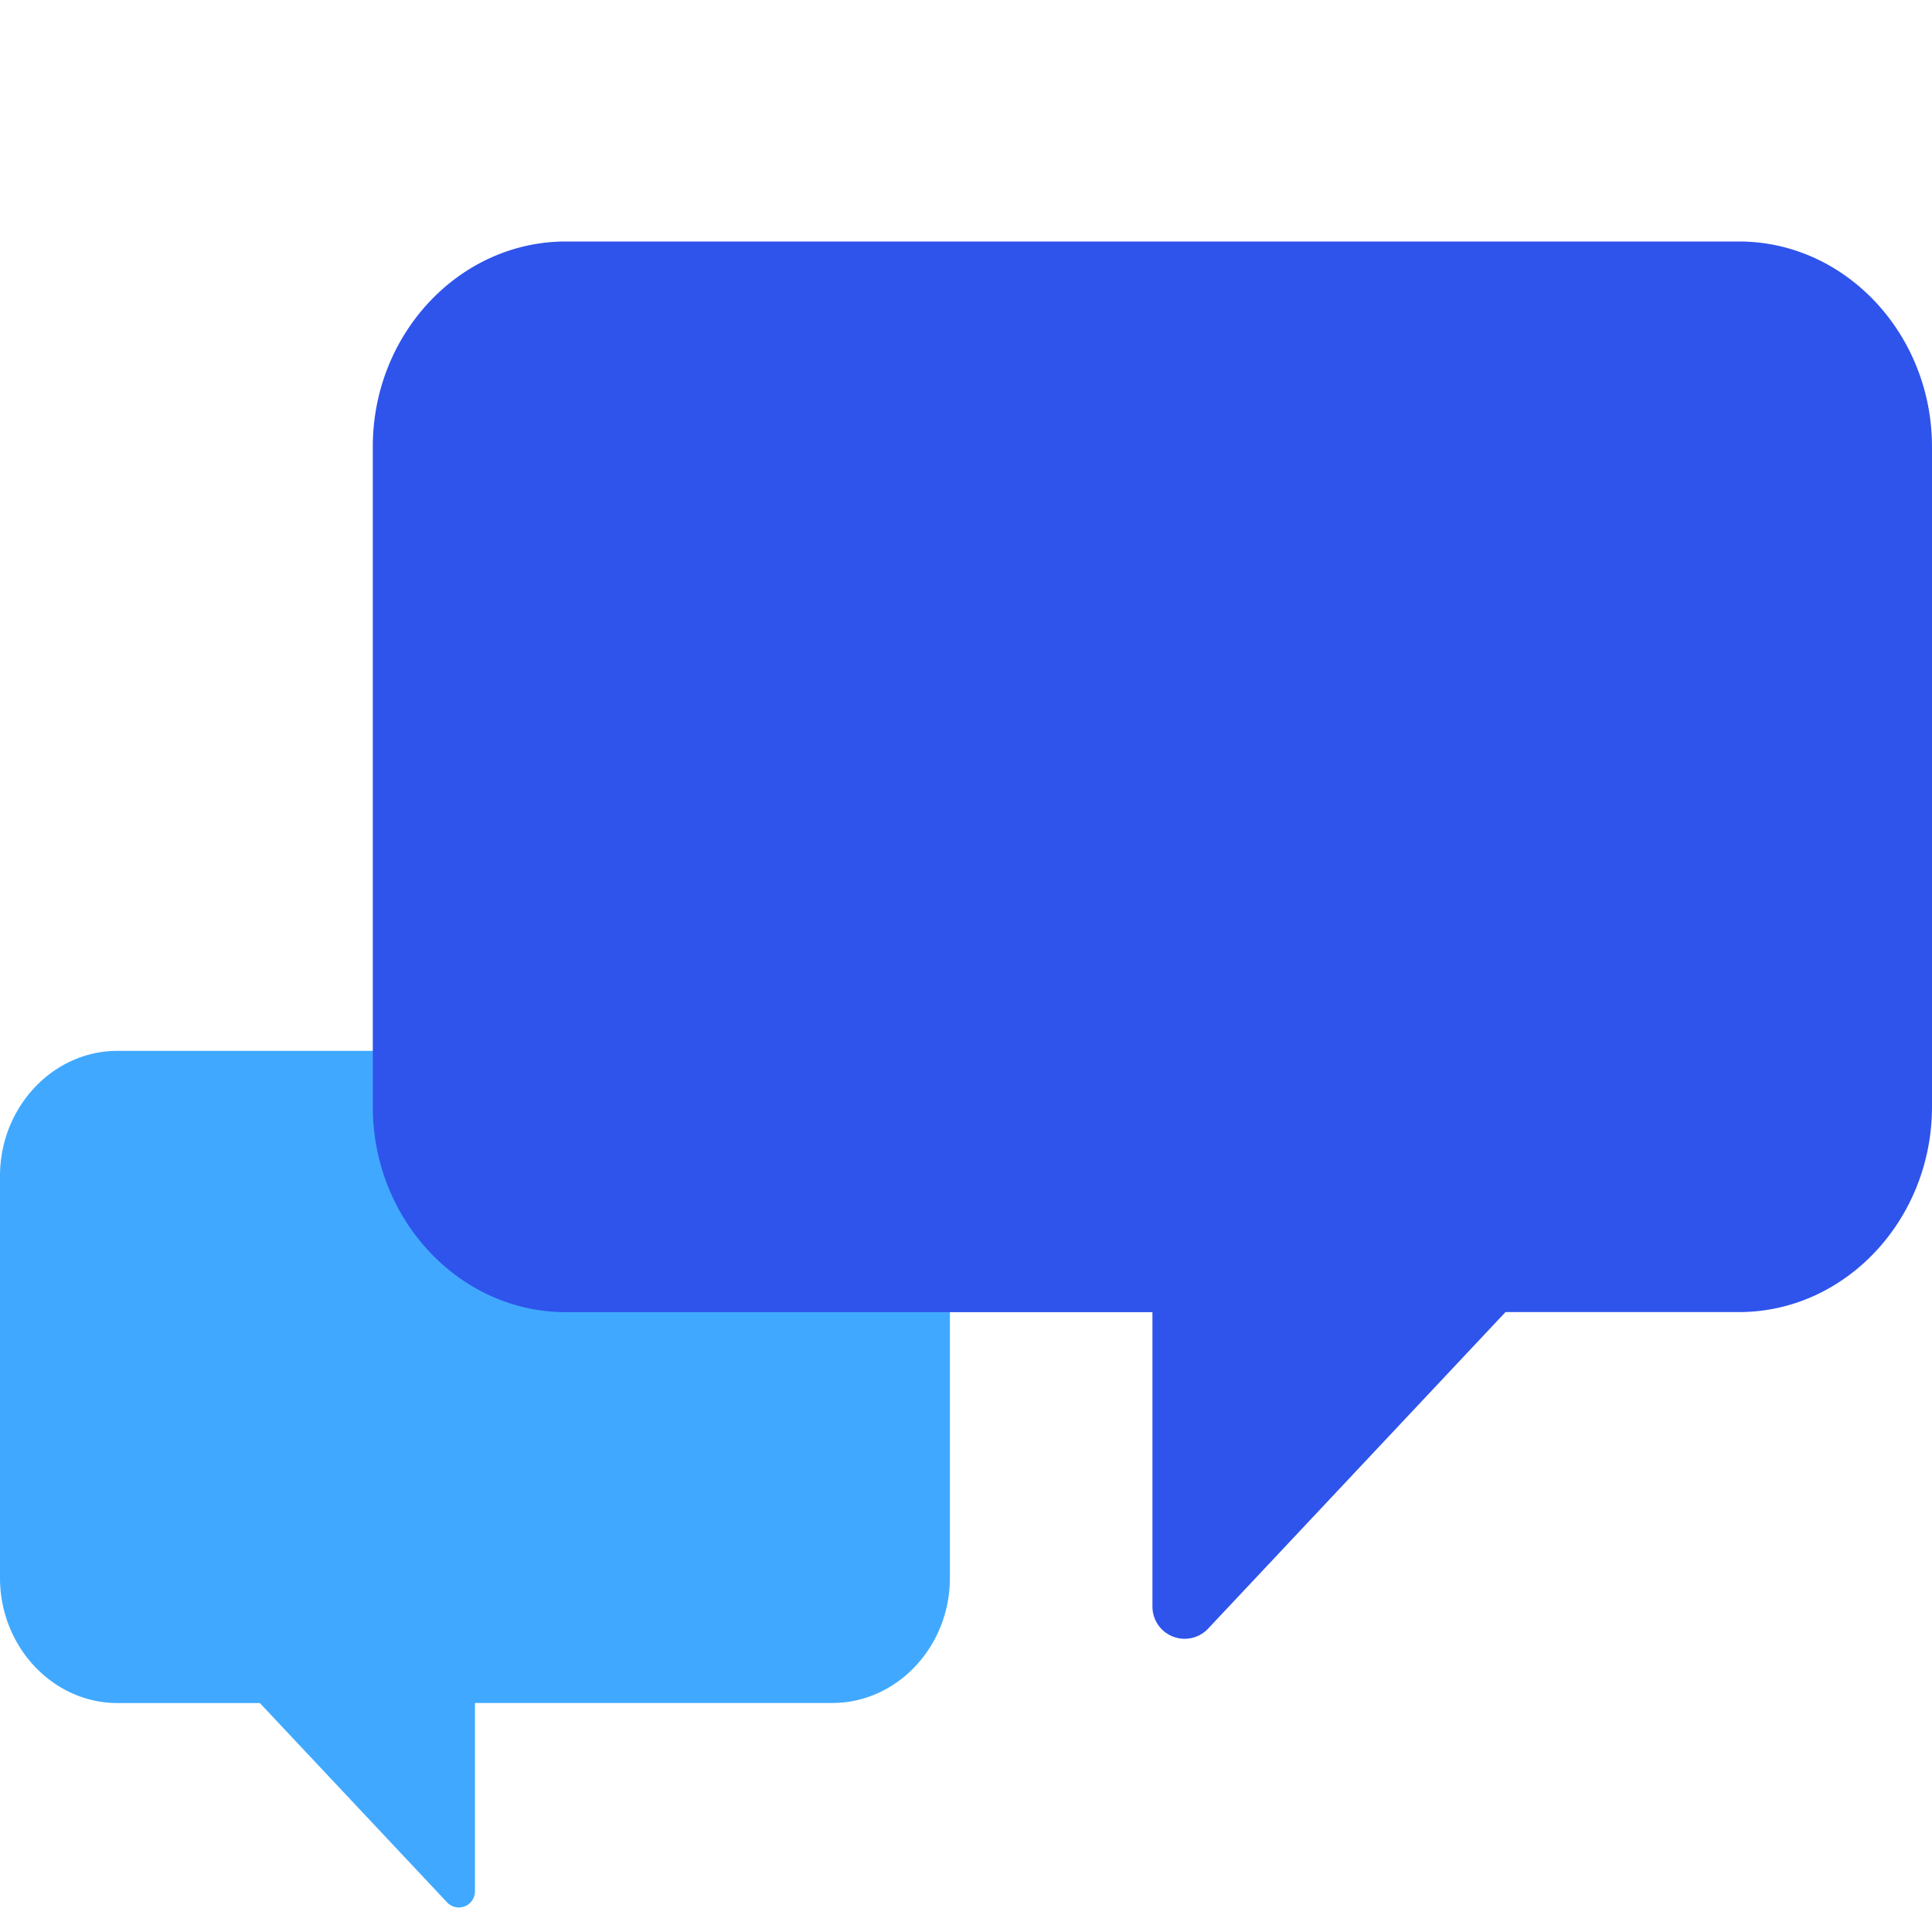
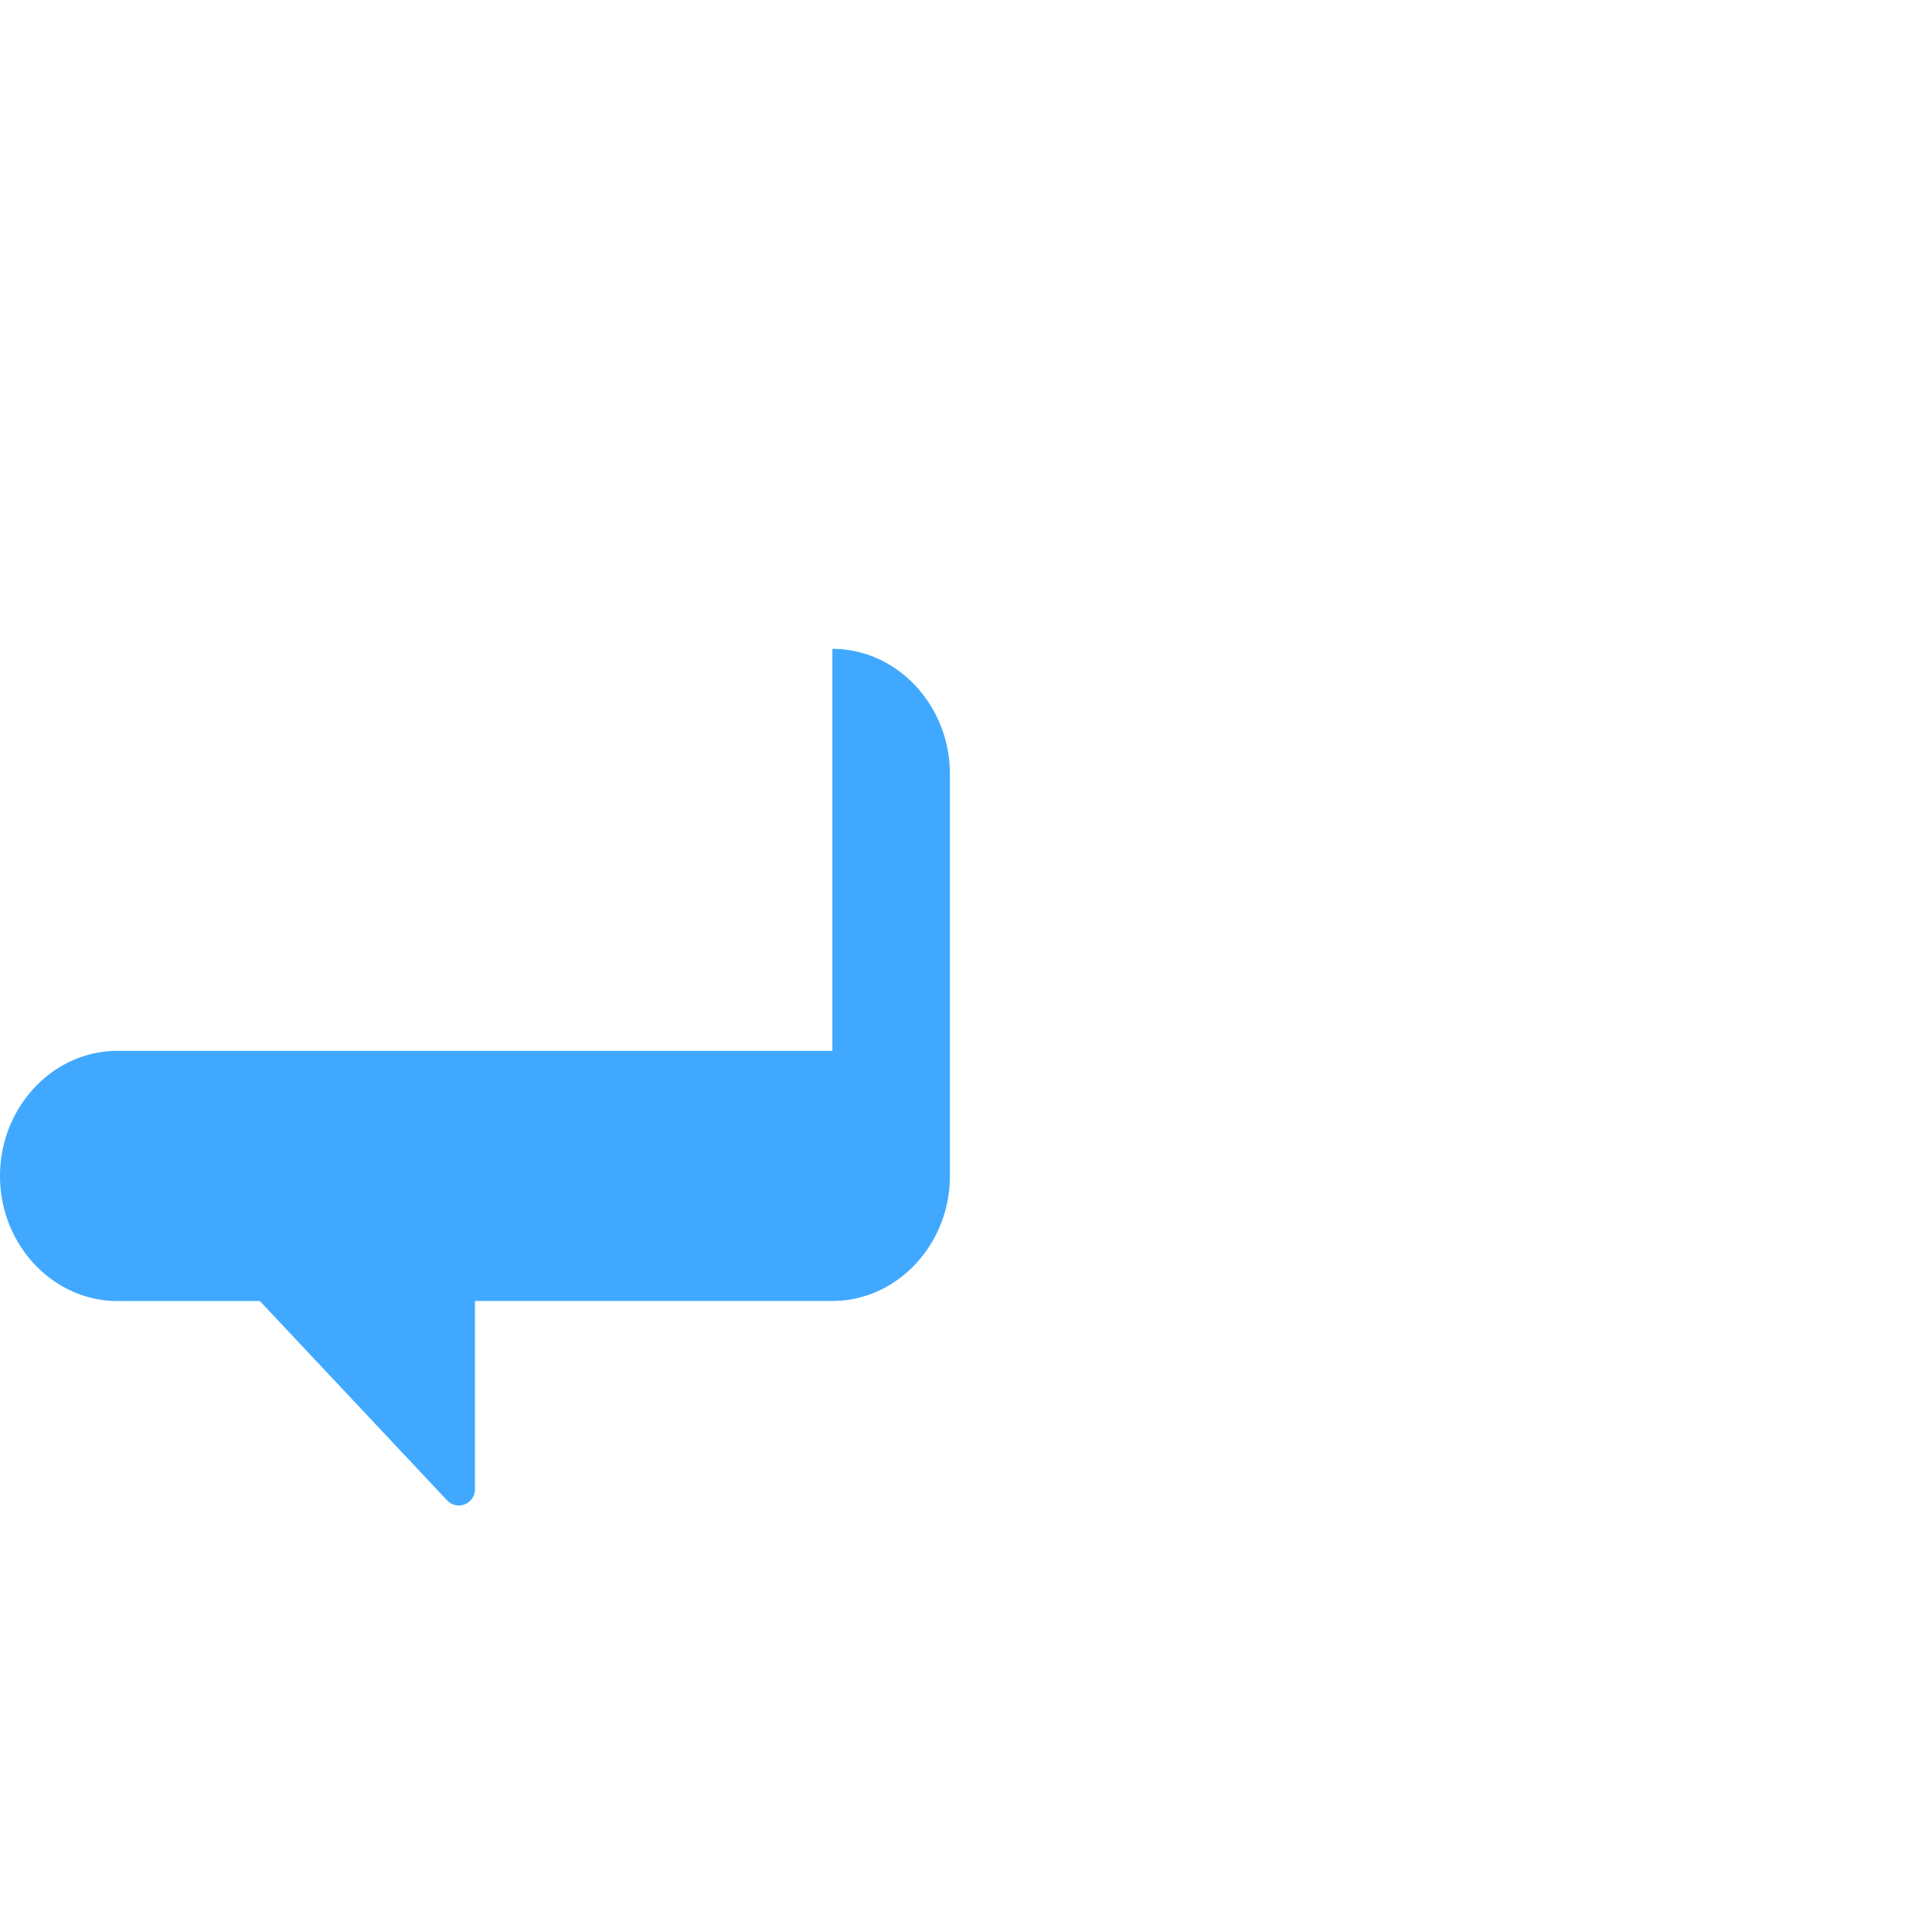
<svg xmlns="http://www.w3.org/2000/svg" width="24" height="24" fill="none">
-   <path fill="#40A9FF" fill-rule="evenodd" d="M10.34 13.054H1.46c-.803 0-1.46.7-1.46 1.554v4.994c0 .854.657 1.554 1.46 1.554h1.768l2.326 2.476a.2.2 0 0 0 .346-.137v-2.34h4.44c.802 0 1.46-.699 1.46-1.553v-4.994c0-.854-.658-1.554-1.46-1.554" clip-rule="evenodd" />
-   <path fill="#2F54EB" fill-rule="evenodd" d="M7.028 3h14.576C22.922 3 24 4.148 24 5.551v8.197c0 1.403-1.078 2.551-2.396 2.551h-2.902l-3.695 3.933a.4.4 0 0 1-.691-.274V16.3H7.028c-1.318 0-2.397-1.148-2.397-2.551V5.55C4.63 4.148 5.709 3 7.028 3" clip-rule="evenodd" />
+   <path fill="#40A9FF" fill-rule="evenodd" d="M10.34 13.054H1.46c-.803 0-1.46.7-1.46 1.554c0 .854.657 1.554 1.46 1.554h1.768l2.326 2.476a.2.2 0 0 0 .346-.137v-2.34h4.44c.802 0 1.46-.699 1.46-1.553v-4.994c0-.854-.658-1.554-1.46-1.554" clip-rule="evenodd" />
</svg>